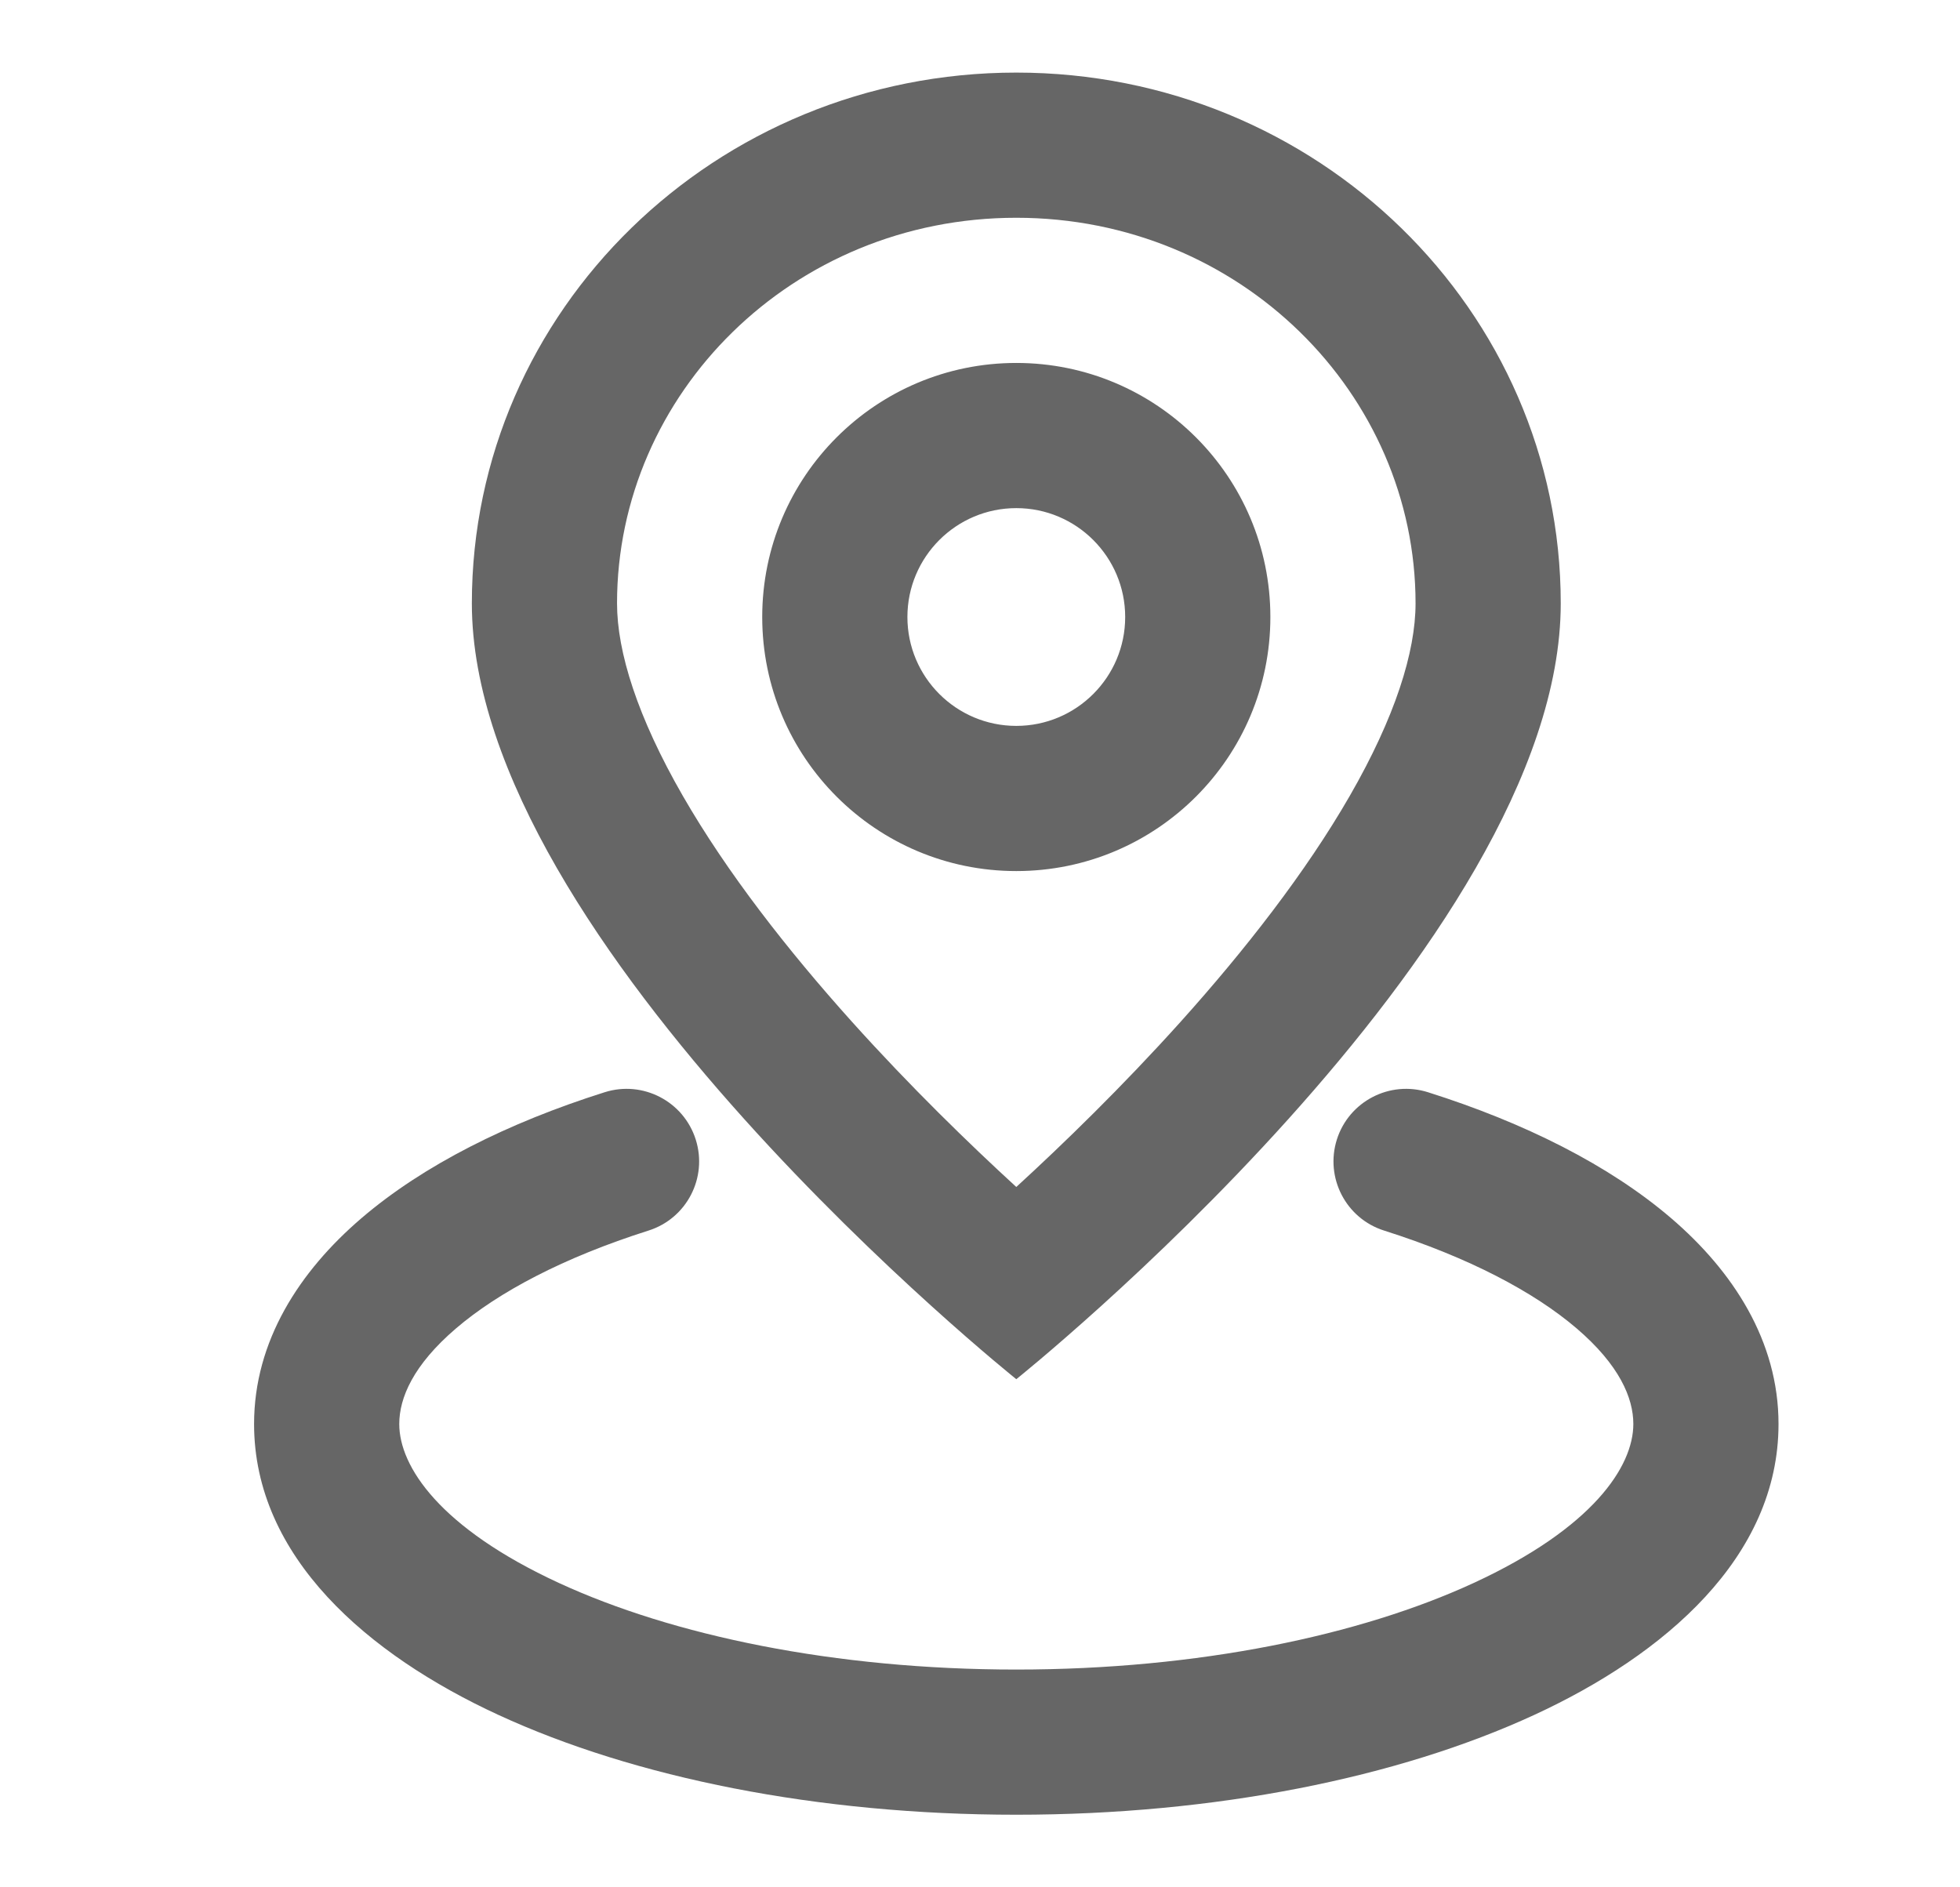
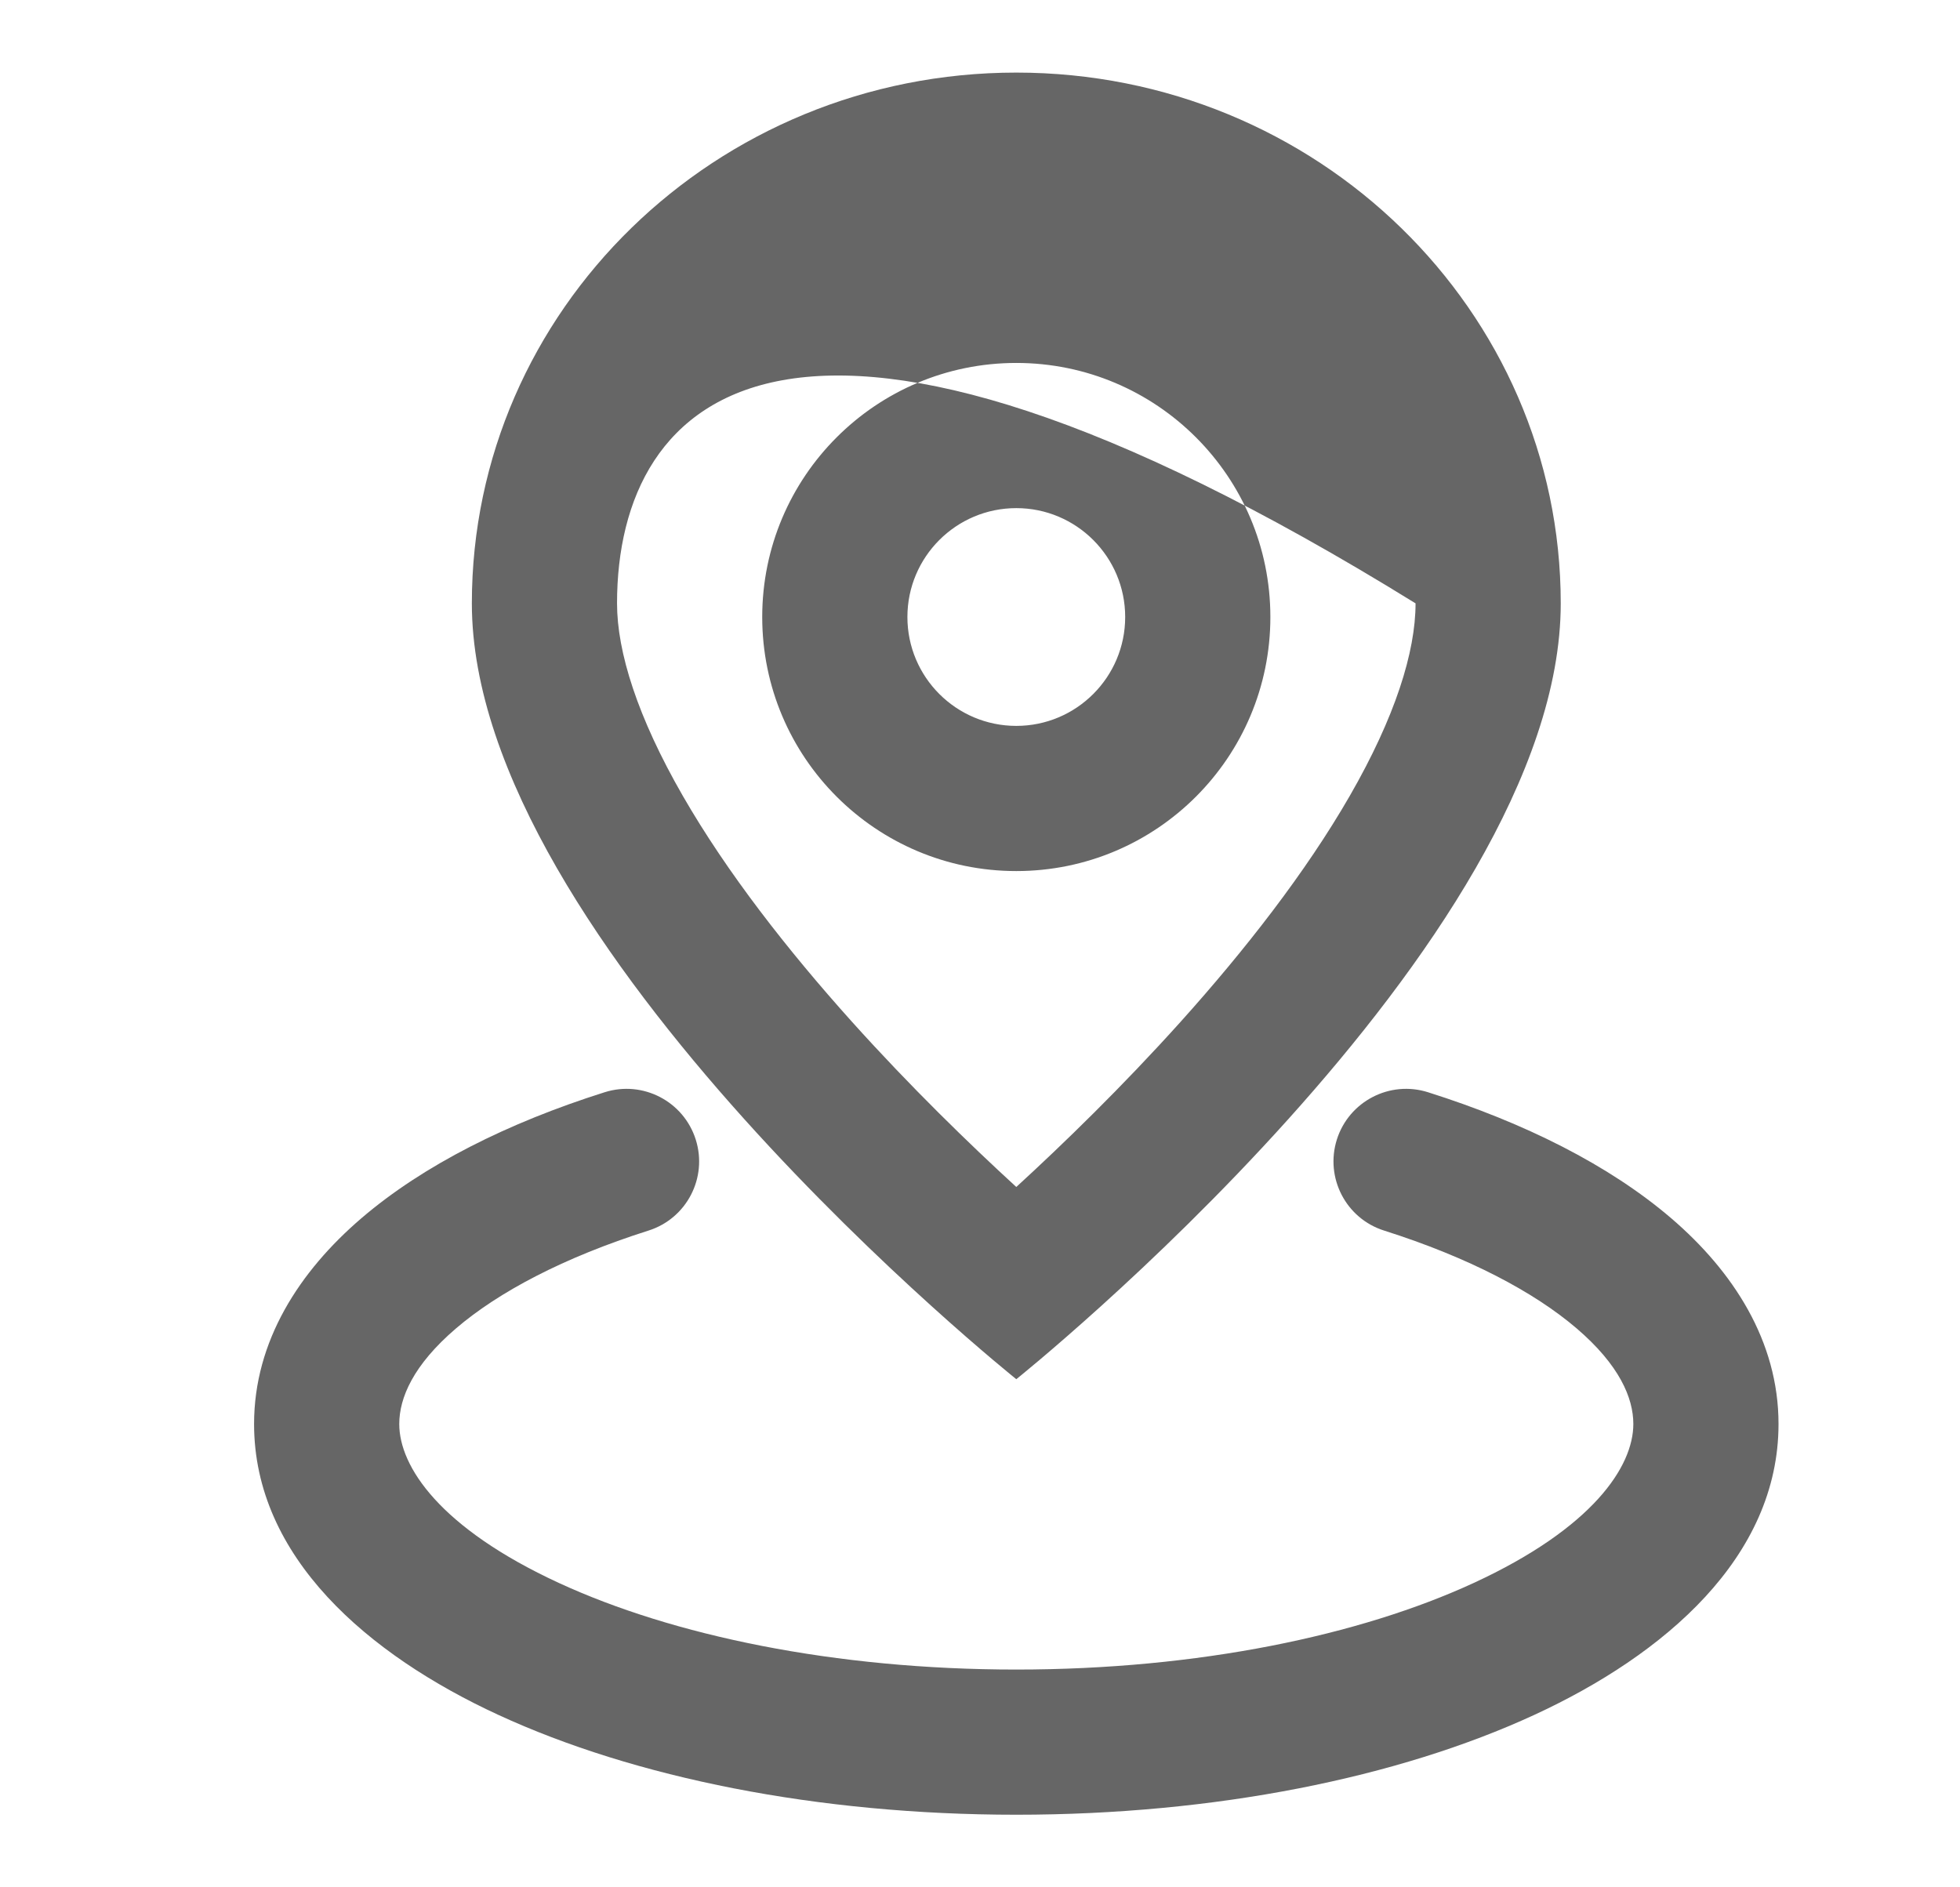
<svg xmlns="http://www.w3.org/2000/svg" width="27" height="26" viewBox="0 0 27 26" fill="none">
-   <path fill-rule="evenodd" clip-rule="evenodd" d="M18.595 10.962C19.218 9.879 19.5 8.983 19.5 8.312C19.5 5.426 17.086 3 14 3C10.914 3 8.5 5.426 8.5 8.312C8.5 8.983 8.782 9.879 9.405 10.962C10.013 12.019 10.853 13.093 11.737 14.077C12.544 14.974 13.355 15.761 14 16.352C14.645 15.761 15.456 14.974 16.263 14.077C17.147 13.093 17.987 12.019 18.595 10.962ZM14 19C14 19 21.5 13 21.5 8.312C21.5 4.274 18.142 1 14 1C9.858 1 6.5 4.274 6.5 8.312C6.5 13 14 19 14 19ZM14 10C14.828 10 15.5 9.328 15.5 8.5C15.5 7.672 14.828 7 14 7C13.172 7 12.5 7.672 12.5 8.5C12.5 9.328 13.172 10 14 10ZM14 12C15.933 12 17.5 10.433 17.5 8.5C17.5 6.567 15.933 5 14 5C12.067 5 10.5 6.567 10.5 8.5C10.5 10.433 12.067 12 14 12ZM8.932 16.953C9.459 16.787 9.751 16.225 9.584 15.698C9.417 15.172 8.855 14.88 8.329 15.047C7 15.467 5.834 16.05 4.979 16.782C4.126 17.513 3.5 18.474 3.5 19.617C3.5 21.452 5.071 22.797 6.864 23.624C8.742 24.491 11.266 25 14 25C16.734 25 19.259 24.491 21.137 23.624C22.929 22.797 24.5 21.452 24.5 19.617C24.5 18.474 23.874 17.513 23.021 16.782C22.166 16.05 21 15.467 19.672 15.047C19.145 14.88 18.583 15.172 18.416 15.698C18.25 16.225 18.541 16.787 19.068 16.953C20.234 17.323 21.132 17.798 21.72 18.301C22.308 18.805 22.5 19.258 22.5 19.617C22.5 20.202 21.944 21.049 20.299 21.808C18.738 22.528 16.512 23 14 23C11.488 23 9.262 22.528 7.701 21.808C6.056 21.049 5.5 20.202 5.5 19.617C5.5 19.258 5.692 18.805 6.281 18.301C6.868 17.798 7.766 17.323 8.932 16.953Z" fill="#666666" />
+   <path fill-rule="evenodd" clip-rule="evenodd" d="M18.595 10.962C19.218 9.879 19.5 8.983 19.5 8.312C10.914 3 8.5 5.426 8.5 8.312C8.5 8.983 8.782 9.879 9.405 10.962C10.013 12.019 10.853 13.093 11.737 14.077C12.544 14.974 13.355 15.761 14 16.352C14.645 15.761 15.456 14.974 16.263 14.077C17.147 13.093 17.987 12.019 18.595 10.962ZM14 19C14 19 21.5 13 21.5 8.312C21.5 4.274 18.142 1 14 1C9.858 1 6.5 4.274 6.5 8.312C6.5 13 14 19 14 19ZM14 10C14.828 10 15.5 9.328 15.5 8.5C15.5 7.672 14.828 7 14 7C13.172 7 12.5 7.672 12.5 8.5C12.5 9.328 13.172 10 14 10ZM14 12C15.933 12 17.5 10.433 17.5 8.5C17.5 6.567 15.933 5 14 5C12.067 5 10.5 6.567 10.5 8.5C10.5 10.433 12.067 12 14 12ZM8.932 16.953C9.459 16.787 9.751 16.225 9.584 15.698C9.417 15.172 8.855 14.88 8.329 15.047C7 15.467 5.834 16.05 4.979 16.782C4.126 17.513 3.5 18.474 3.5 19.617C3.5 21.452 5.071 22.797 6.864 23.624C8.742 24.491 11.266 25 14 25C16.734 25 19.259 24.491 21.137 23.624C22.929 22.797 24.5 21.452 24.5 19.617C24.5 18.474 23.874 17.513 23.021 16.782C22.166 16.05 21 15.467 19.672 15.047C19.145 14.88 18.583 15.172 18.416 15.698C18.25 16.225 18.541 16.787 19.068 16.953C20.234 17.323 21.132 17.798 21.72 18.301C22.308 18.805 22.5 19.258 22.5 19.617C22.5 20.202 21.944 21.049 20.299 21.808C18.738 22.528 16.512 23 14 23C11.488 23 9.262 22.528 7.701 21.808C6.056 21.049 5.5 20.202 5.5 19.617C5.5 19.258 5.692 18.805 6.281 18.301C6.868 17.798 7.766 17.323 8.932 16.953Z" fill="#666666" />
</svg>